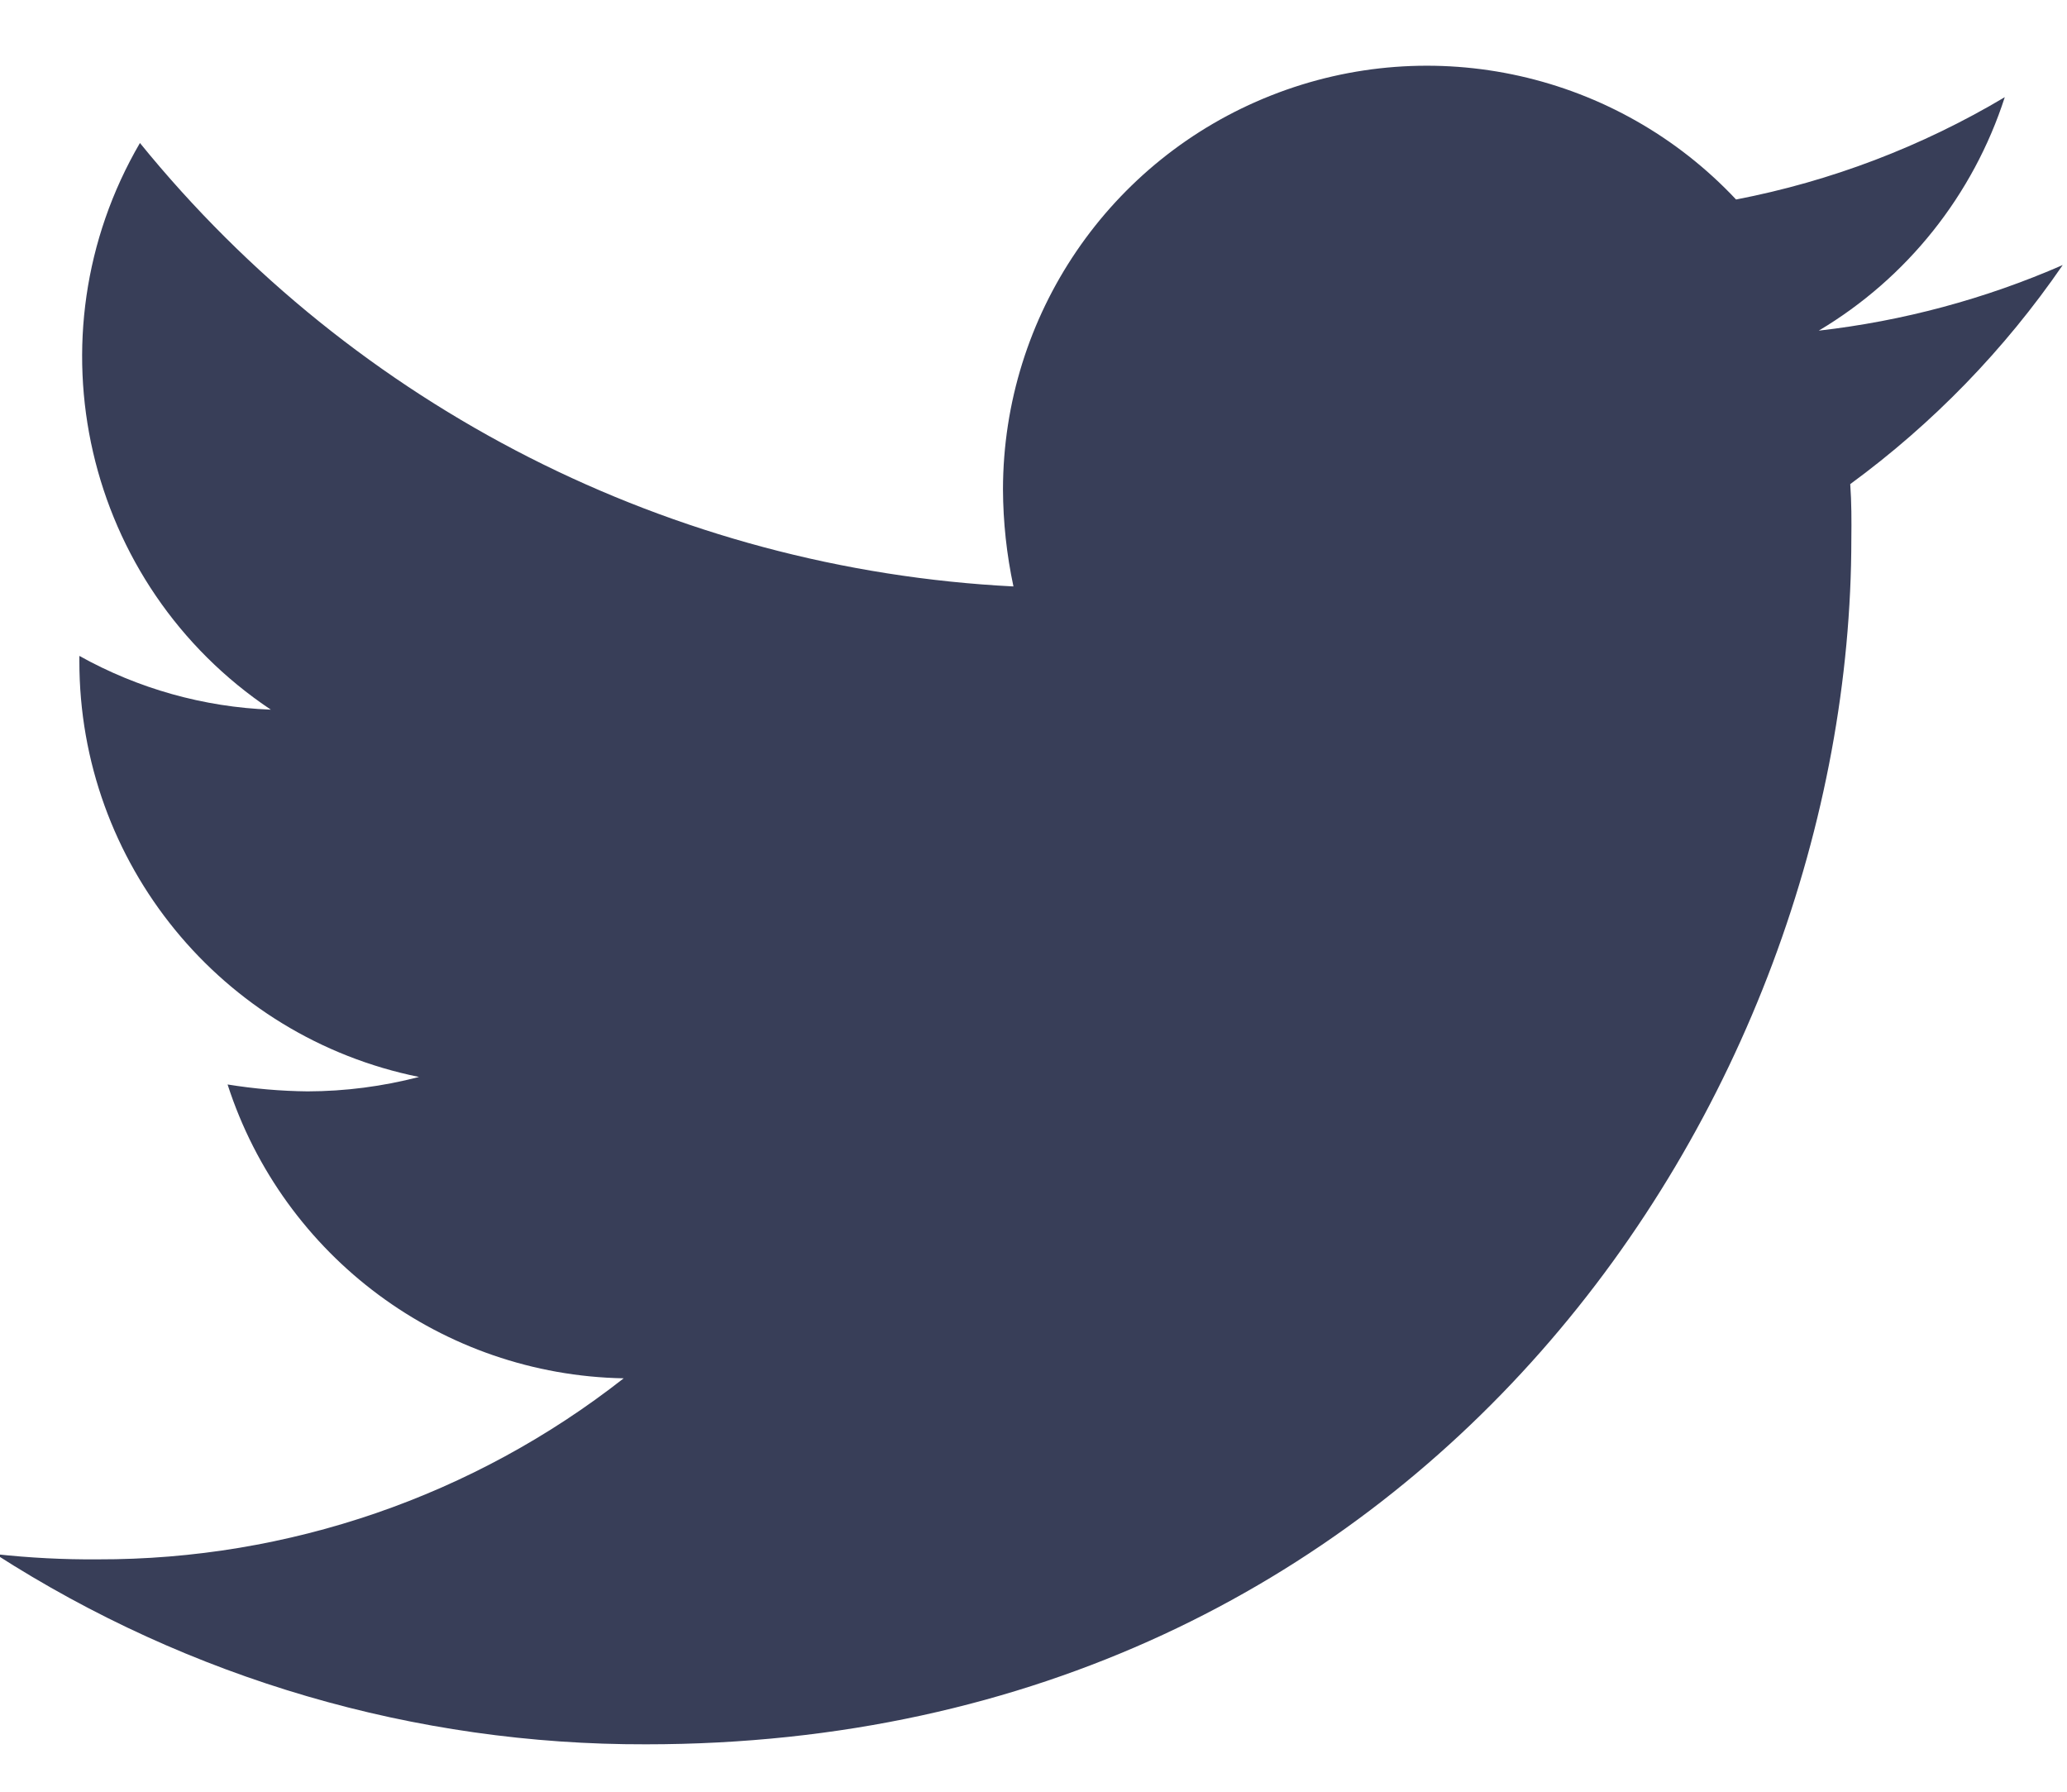
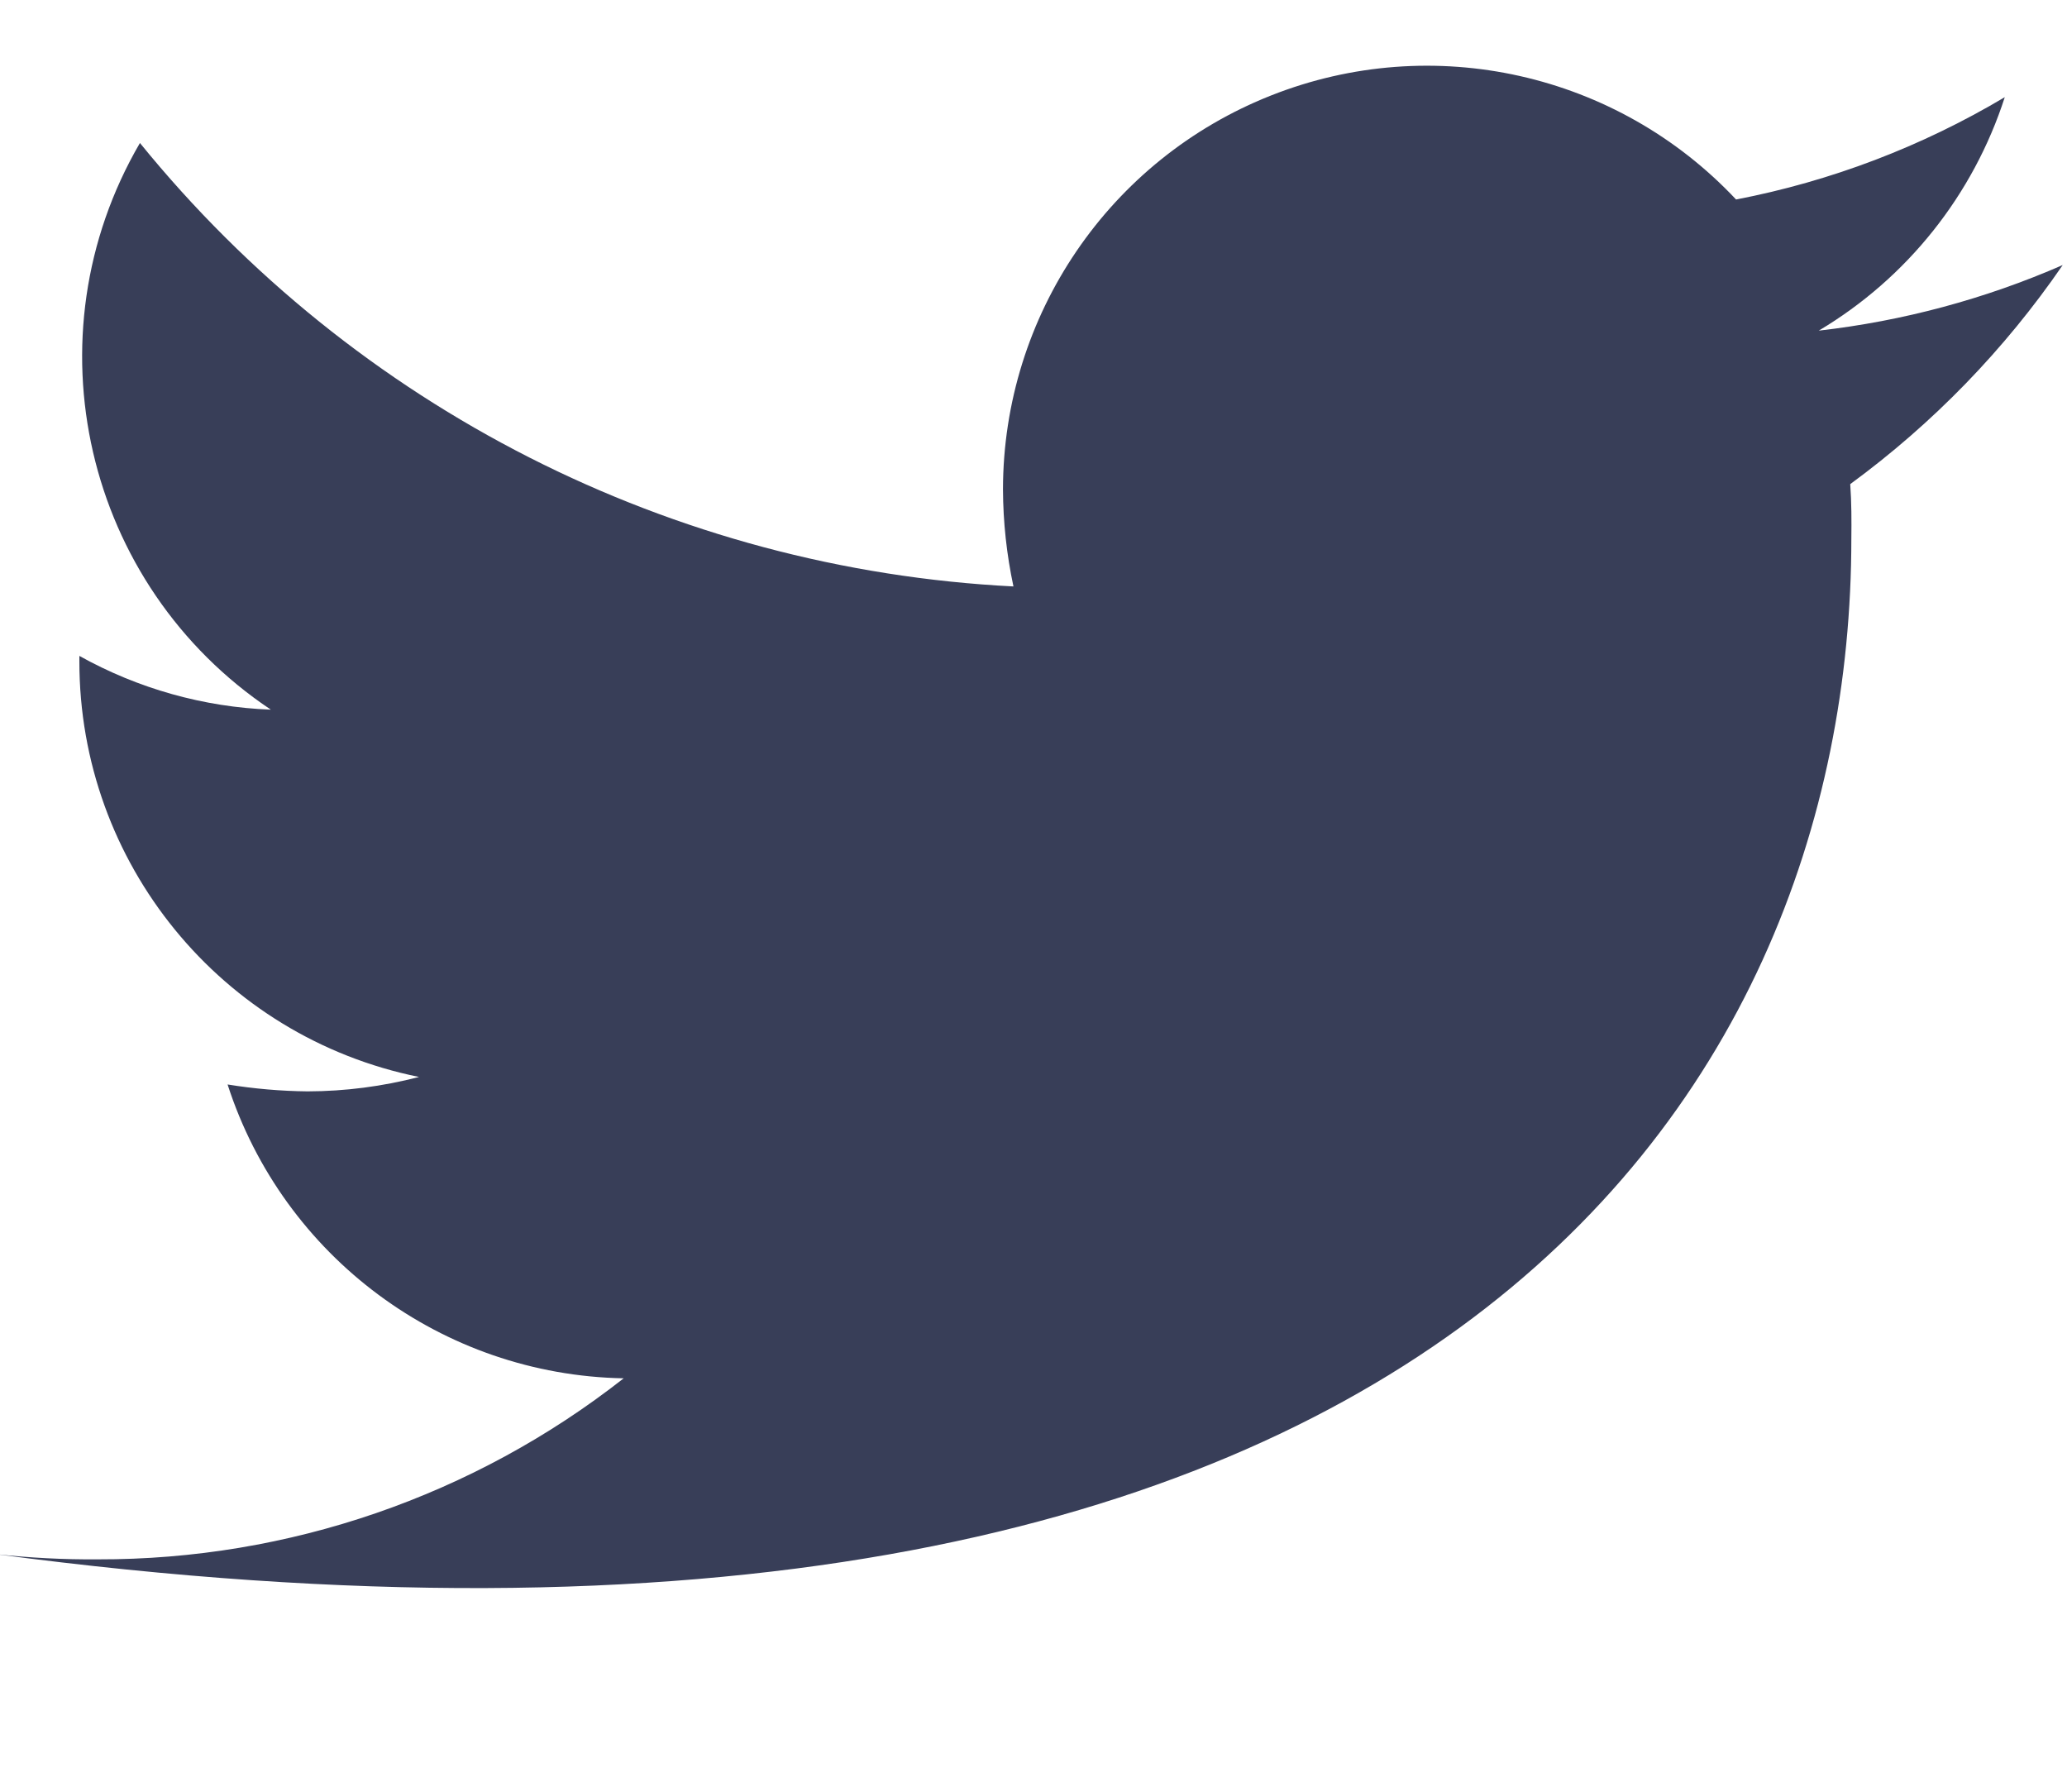
<svg xmlns="http://www.w3.org/2000/svg" width="30px" height="26px" viewBox="0 0 30 26" version="1.1">
  <title>icon_twitter</title>
  <g id="Page-1" stroke="none" stroke-width="1" fill="none" fill-rule="evenodd">
    <g id="Artboard" transform="translate(-711, -139)" fill="#383E58" fill-rule="nonzero">
-       <path d="M737.854,146.025 C739.054,145.146 740.096,144.072 740.938,142.846 C739.812,143.338 738.618,143.659 737.397,143.798 C738.679,143.035 739.639,141.83 740.097,140.41 C738.893,141.127 737.573,141.63 736.197,141.895 C734.47,140.056 731.795,139.457 729.449,140.385 C727.102,141.312 725.56,143.578 725.557,146.101 C725.559,146.575 725.61,147.047 725.709,147.51 C720.762,147.259 716.154,144.92 713.031,141.075 C711.391,143.887 712.224,147.49 714.931,149.298 C713.956,149.261 713.004,148.993 712.152,148.518 L712.152,148.594 C712.149,151.523 714.211,154.047 717.082,154.628 C716.554,154.765 716.01,154.836 715.464,154.837 C715.075,154.833 714.687,154.799 714.303,154.737 C715.112,157.24 717.422,158.953 720.052,159.001 C717.875,160.709 715.186,161.635 712.419,161.628 C711.923,161.632 711.427,161.606 710.934,161.552 C713.75,163.362 717.029,164.321 720.376,164.312 C731.683,164.312 737.87,154.947 737.87,146.818 C737.873,146.558 737.873,146.291 737.854,146.025 Z" id="icon_twitter" />
+       <path d="M737.854,146.025 C739.054,145.146 740.096,144.072 740.938,142.846 C739.812,143.338 738.618,143.659 737.397,143.798 C738.679,143.035 739.639,141.83 740.097,140.41 C738.893,141.127 737.573,141.63 736.197,141.895 C734.47,140.056 731.795,139.457 729.449,140.385 C727.102,141.312 725.56,143.578 725.557,146.101 C725.559,146.575 725.61,147.047 725.709,147.51 C720.762,147.259 716.154,144.92 713.031,141.075 C711.391,143.887 712.224,147.49 714.931,149.298 C713.956,149.261 713.004,148.993 712.152,148.518 L712.152,148.594 C712.149,151.523 714.211,154.047 717.082,154.628 C716.554,154.765 716.01,154.836 715.464,154.837 C715.075,154.833 714.687,154.799 714.303,154.737 C715.112,157.24 717.422,158.953 720.052,159.001 C717.875,160.709 715.186,161.635 712.419,161.628 C711.923,161.632 711.427,161.606 710.934,161.552 C731.683,164.312 737.87,154.947 737.87,146.818 C737.873,146.558 737.873,146.291 737.854,146.025 Z" id="icon_twitter" />
    </g>
  </g>
</svg>